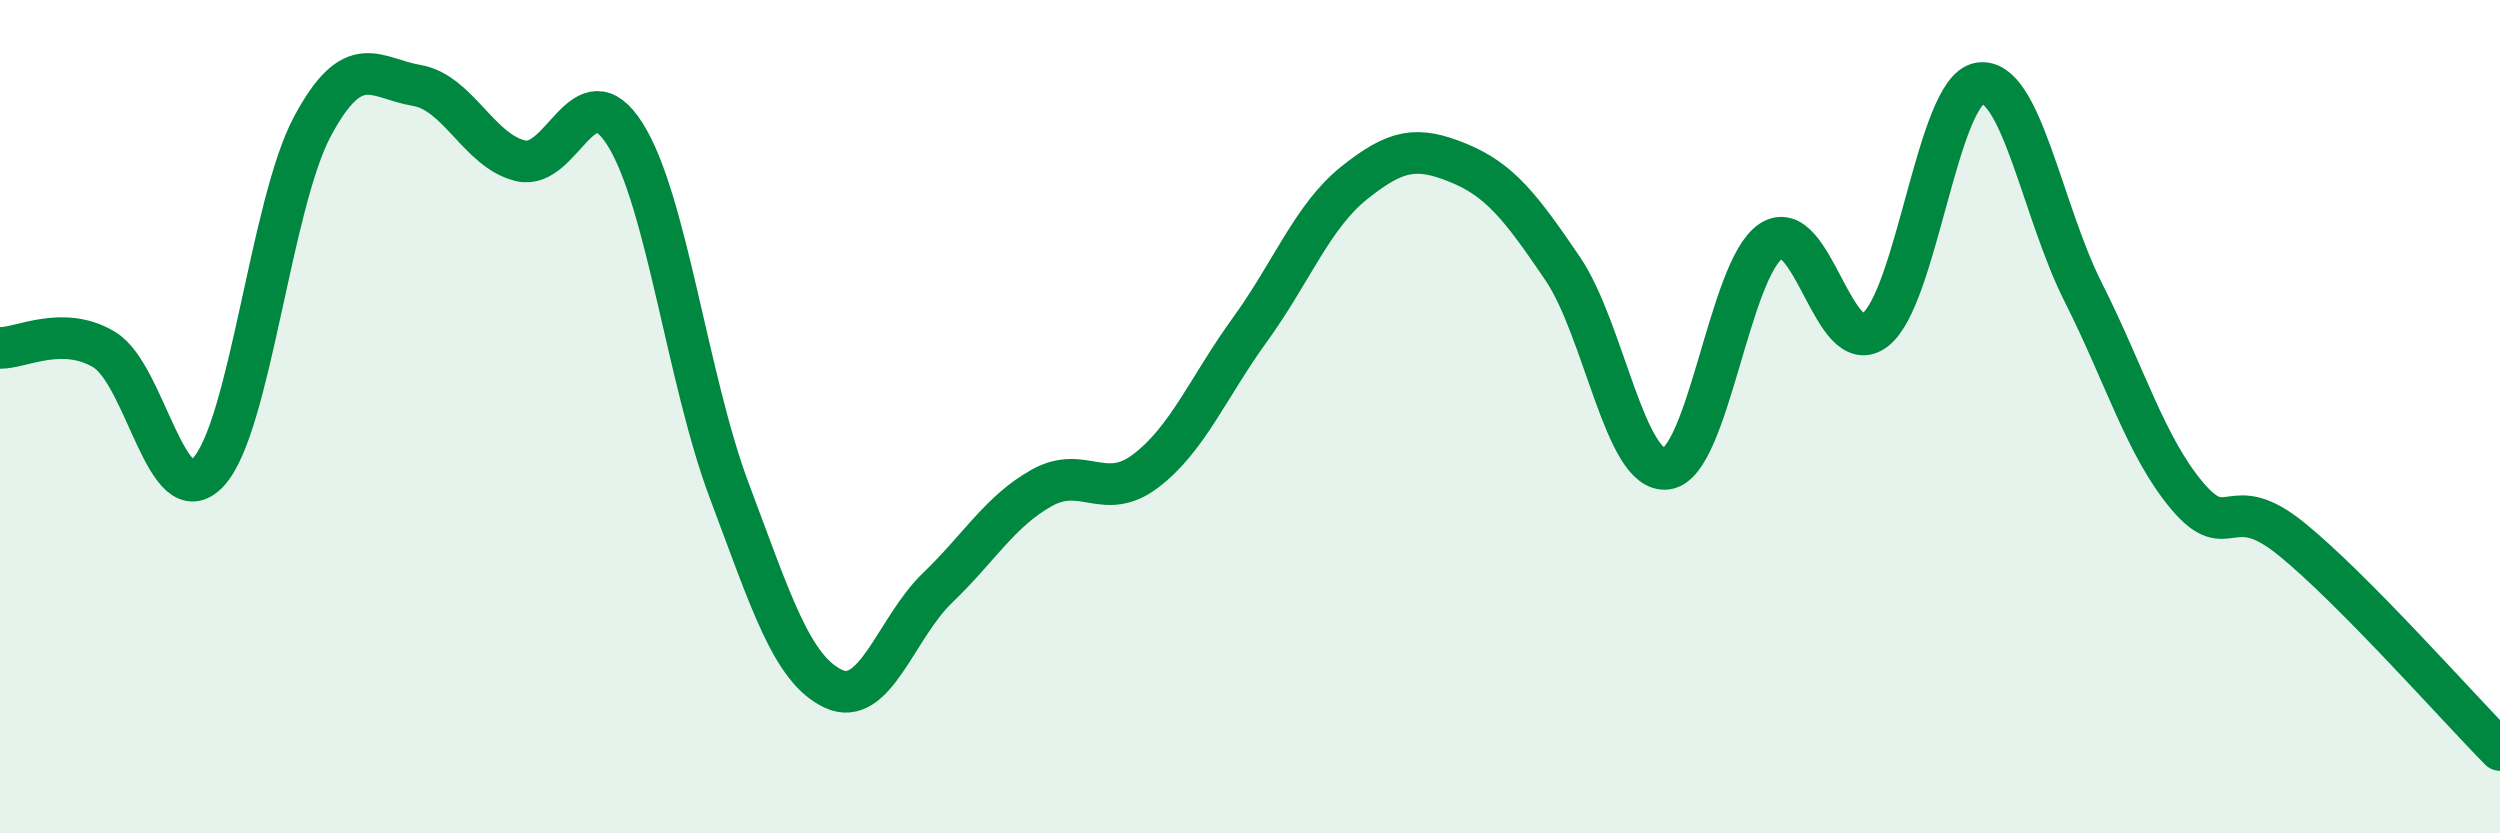
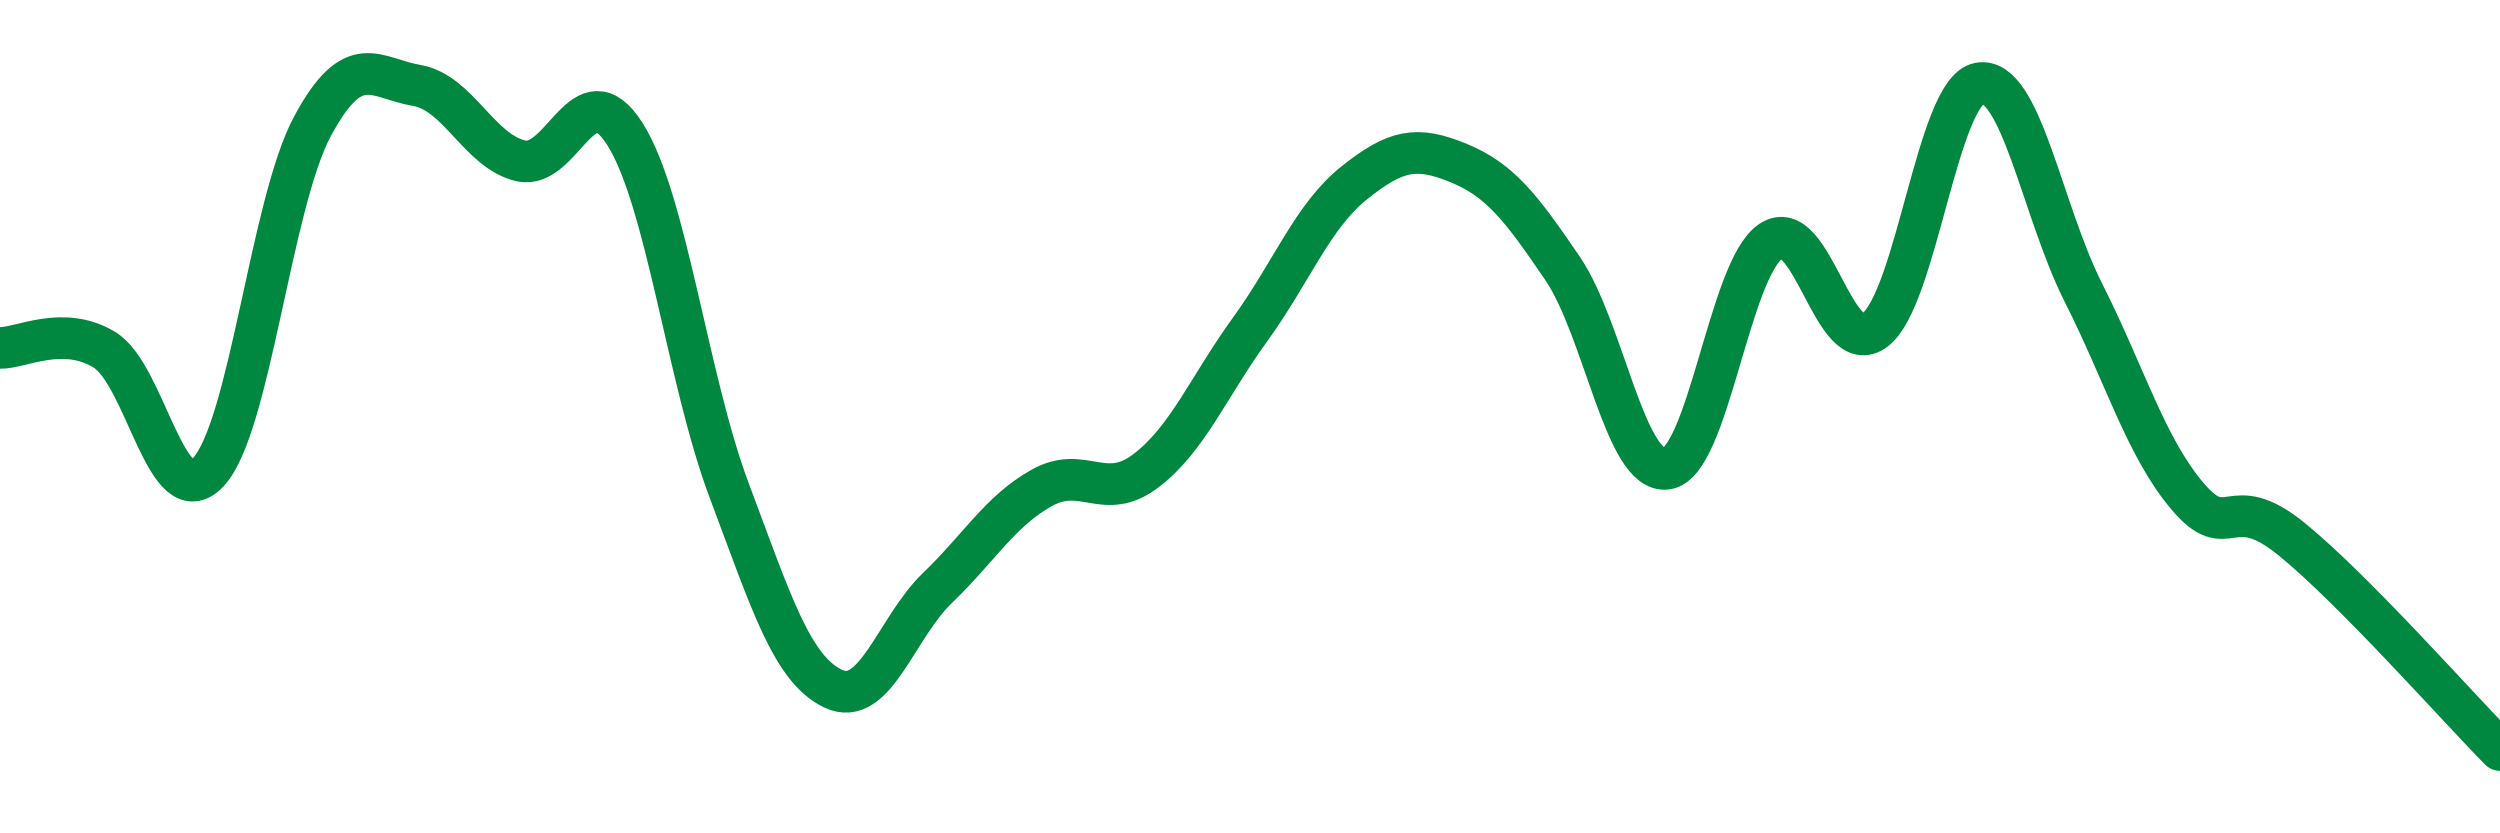
<svg xmlns="http://www.w3.org/2000/svg" width="60" height="20" viewBox="0 0 60 20">
-   <path d="M 0,8.35 C 0.5,8.36 1.5,7.79 2.5,8.39 C 3.5,8.99 4,12.4 5,11.33 C 6,10.26 6.5,4.89 7.5,3.03 C 8.5,1.17 9,1.88 10,2.05 C 11,2.22 11.5,3.63 12.5,3.86 C 13.5,4.09 14,1.64 15,3.22 C 16,4.8 16.5,9.11 17.5,11.77 C 18.5,14.43 19,16.06 20,16.53 C 21,17 21.5,15.07 22.5,14.11 C 23.5,13.15 24,12.27 25,11.71 C 26,11.15 26.5,12.06 27.5,11.3 C 28.5,10.54 29,9.29 30,7.91 C 31,6.53 31.5,5.19 32.5,4.39 C 33.5,3.59 34,3.5 35,3.91 C 36,4.32 36.5,4.97 37.5,6.44 C 38.5,7.91 39,11.38 40,11.25 C 41,11.12 41.5,6.46 42.5,5.79 C 43.5,5.12 44,8.68 45,7.92 C 46,7.16 46.5,2.18 47.5,2 C 48.5,1.82 49,5.04 50,7.02 C 51,9 51.5,10.73 52.5,11.91 C 53.5,13.09 53.5,11.72 55,12.94 C 56.5,14.16 59,16.99 60,18L60 20L0 20Z" fill="#008740" opacity="0.1" stroke-linecap="round" stroke-linejoin="round" />
  <path d="M 0,8.35 C 0.5,8.36 1.5,7.79 2.5,8.39 C 3.5,8.99 4,12.4 5,11.33 C 6,10.26 6.5,4.89 7.5,3.03 C 8.5,1.17 9,1.88 10,2.05 C 11,2.22 11.5,3.63 12.5,3.86 C 13.5,4.09 14,1.64 15,3.22 C 16,4.8 16.5,9.11 17.5,11.77 C 18.5,14.43 19,16.06 20,16.53 C 21,17 21.5,15.07 22.5,14.11 C 23.5,13.15 24,12.27 25,11.71 C 26,11.15 26.5,12.06 27.5,11.3 C 28.5,10.54 29,9.29 30,7.91 C 31,6.53 31.5,5.19 32.5,4.39 C 33.5,3.59 34,3.5 35,3.91 C 36,4.32 36.5,4.97 37.5,6.44 C 38.5,7.91 39,11.38 40,11.25 C 41,11.12 41.5,6.46 42.5,5.79 C 43.5,5.12 44,8.68 45,7.92 C 46,7.16 46.5,2.18 47.5,2 C 48.5,1.82 49,5.04 50,7.02 C 51,9 51.5,10.73 52.5,11.91 C 53.5,13.09 53.5,11.72 55,12.94 C 56.5,14.16 59,16.99 60,18" stroke="#008740" stroke-width="1" fill="none" stroke-linecap="round" stroke-linejoin="round" />
</svg>